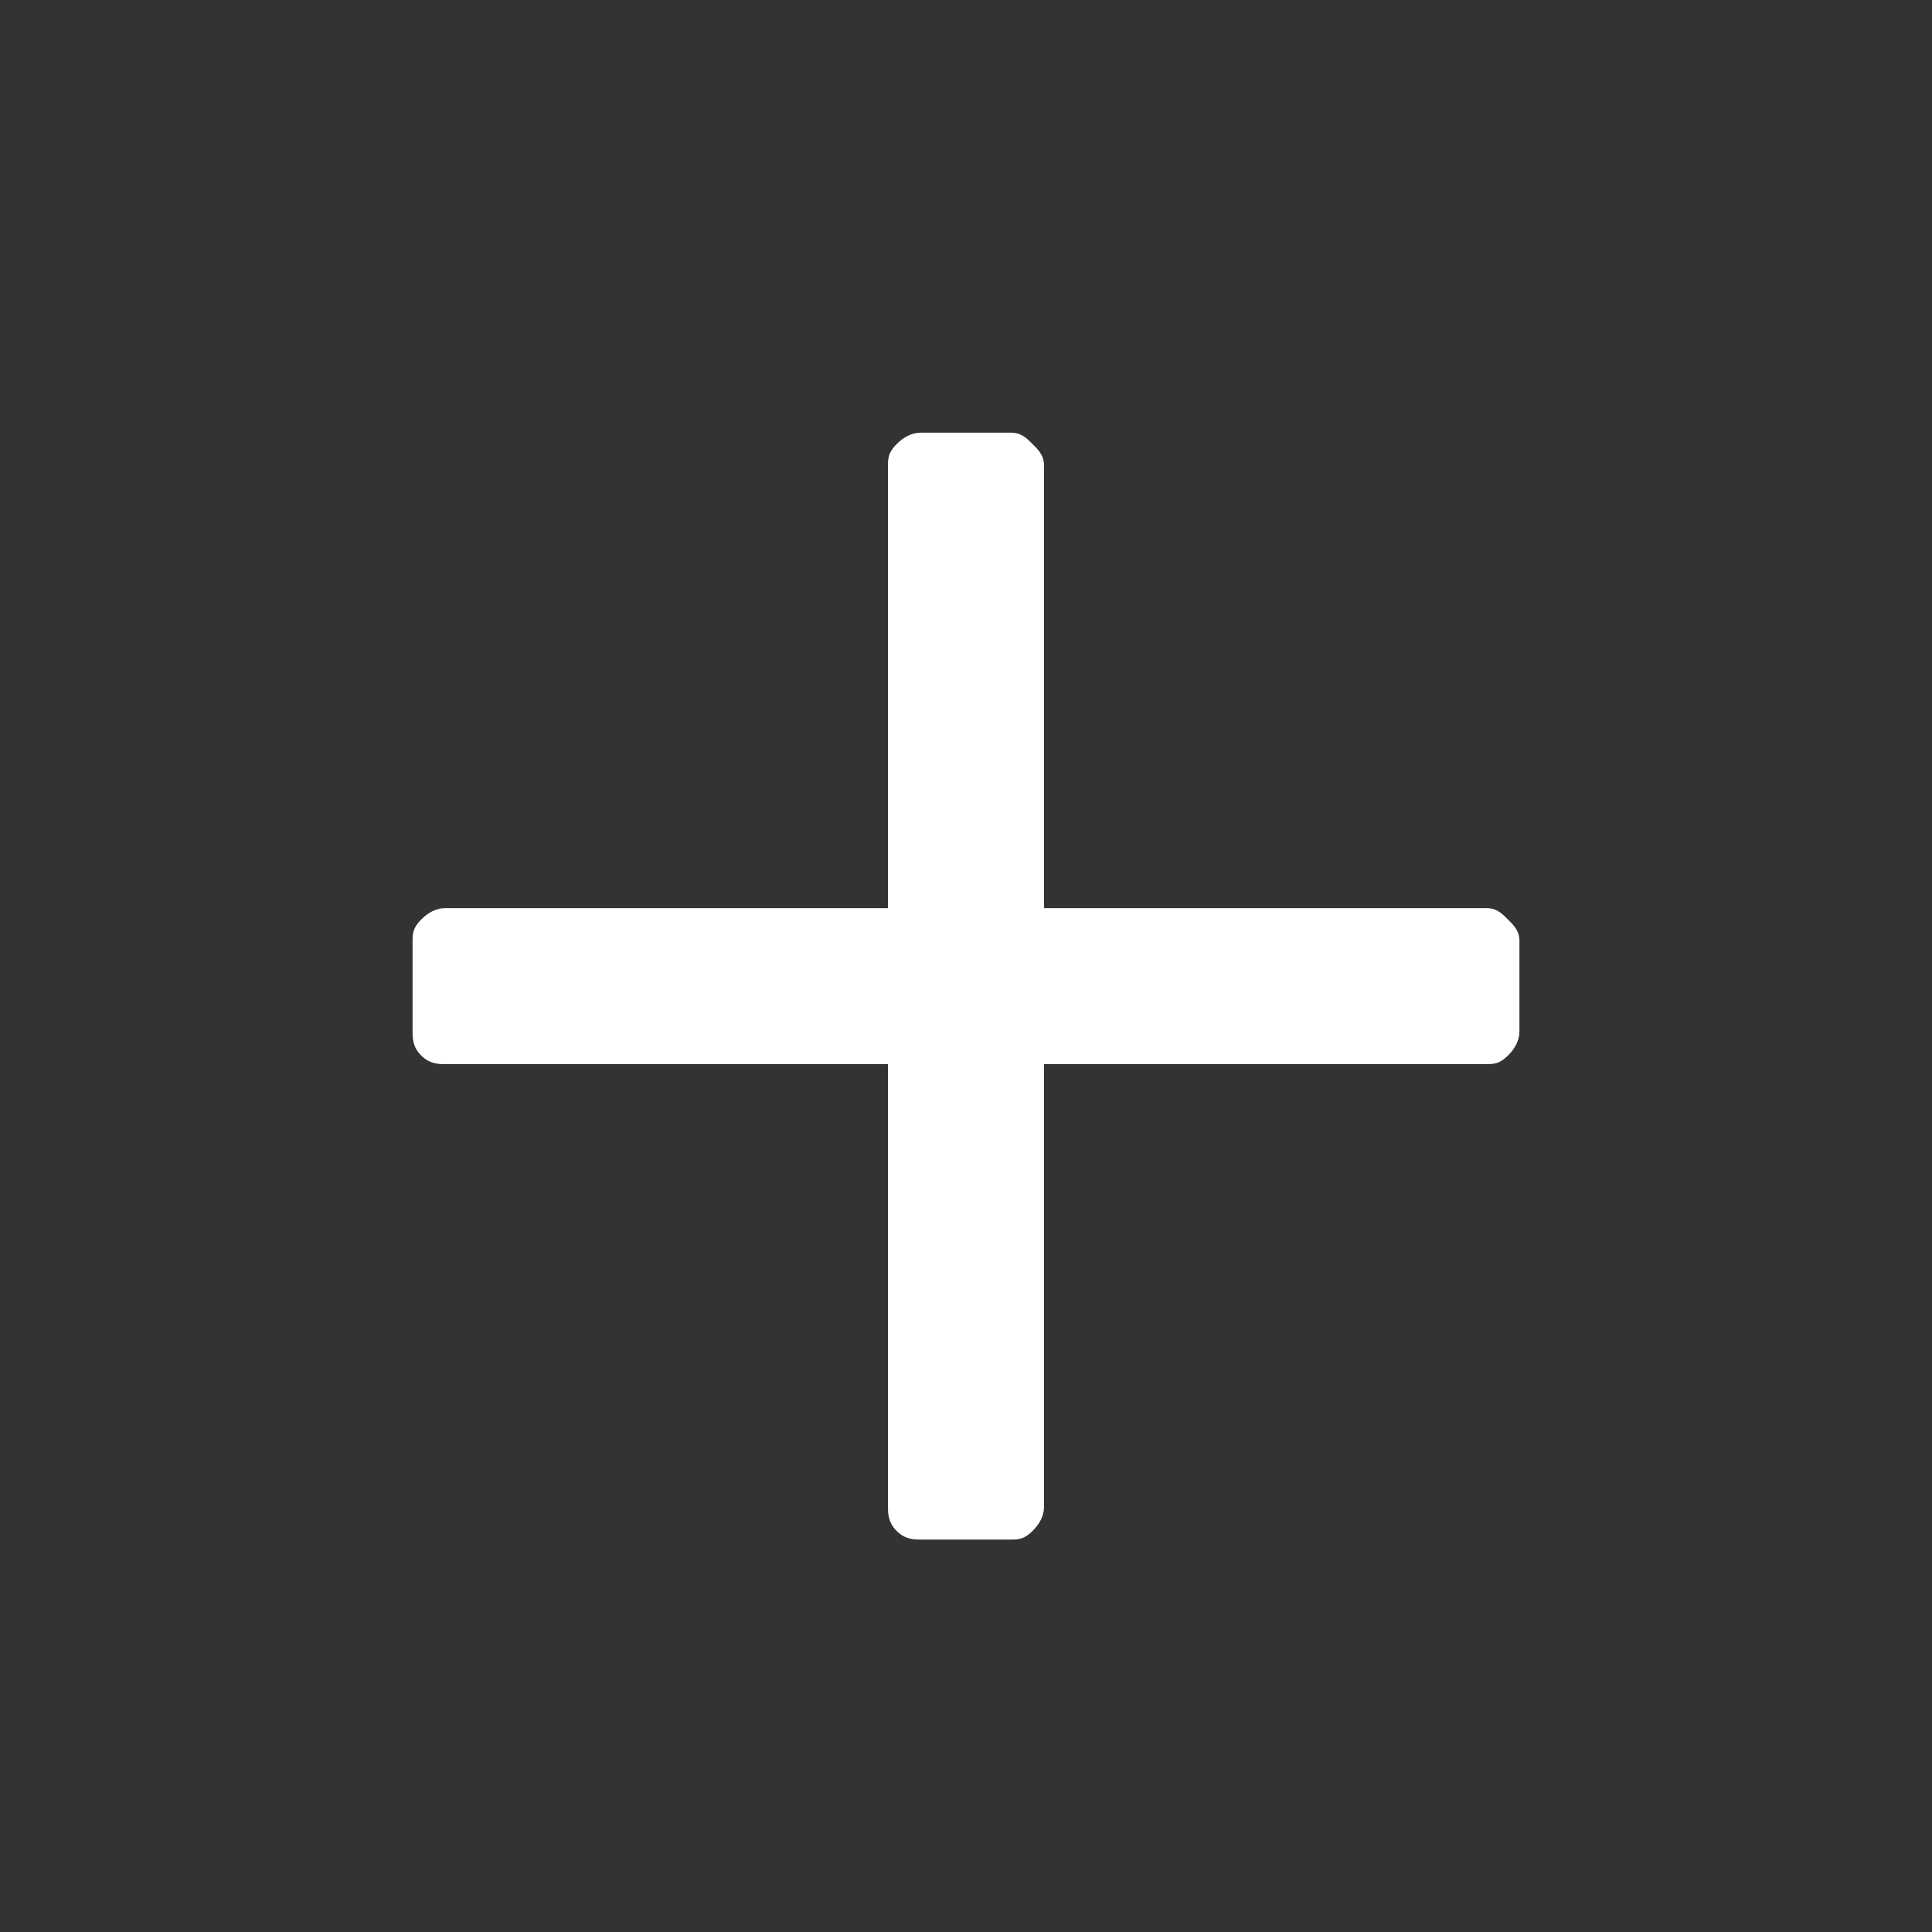
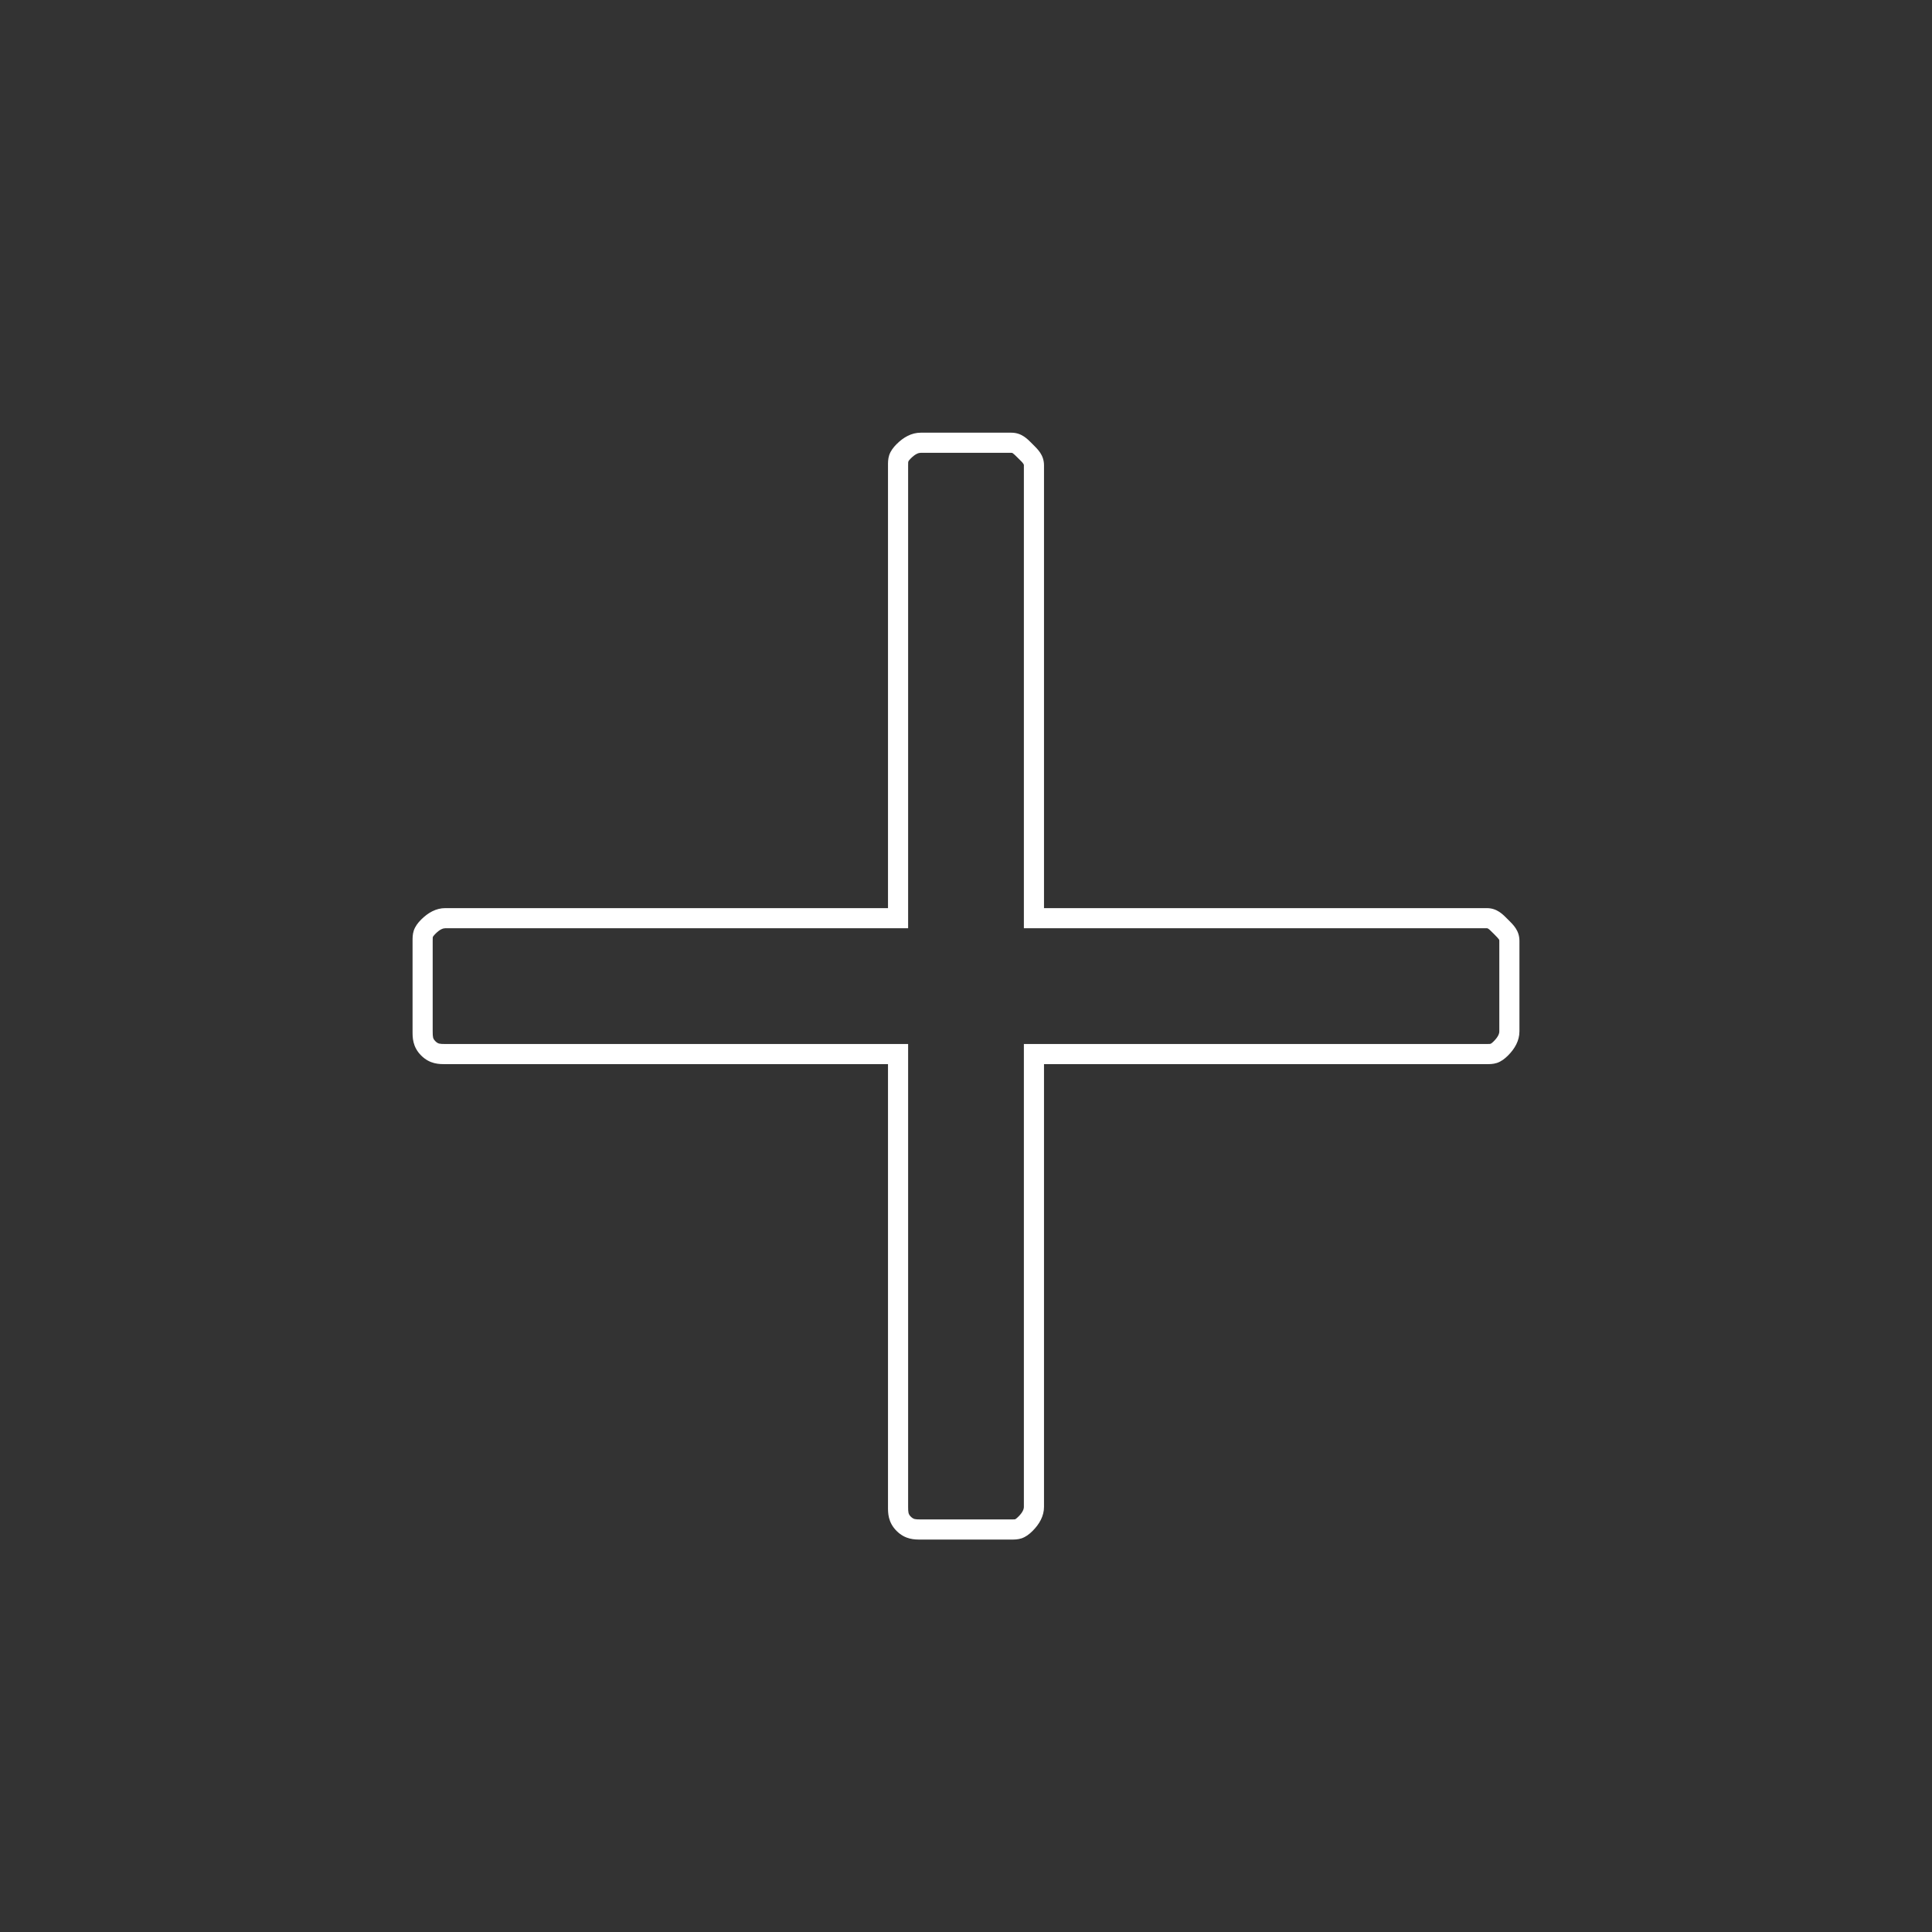
<svg xmlns="http://www.w3.org/2000/svg" width="24" height="24" viewBox="0 0 24 24" fill="none">
  <rect x="0" y="0" width="24" height="24" fill="#333333" stroke="none" />
-   <path d="M18.469 11.406C18.539 11.406 18.574 11.441 18.645 11.512C18.715 11.582 18.75 11.617 18.75 11.688V12.812C18.75 12.883 18.715 12.953 18.645 13.023C18.574 13.094 18.539 13.094 18.469 13.094H12.844V18.719C12.844 18.789 12.809 18.859 12.738 18.93C12.668 19 12.633 19 12.562 19H11.438C11.367 19 11.297 19 11.227 18.93C11.156 18.859 11.156 18.789 11.156 18.719V13.094H5.531C5.461 13.094 5.391 13.094 5.32 13.023C5.25 12.953 5.25 12.883 5.25 12.812V11.688C5.25 11.617 5.25 11.582 5.32 11.512C5.391 11.441 5.461 11.406 5.531 11.406H11.156V5.781C11.156 5.711 11.156 5.676 11.227 5.605C11.297 5.535 11.367 5.5 11.438 5.5H12.562C12.633 5.5 12.668 5.535 12.738 5.605C12.809 5.676 12.844 5.711 12.844 5.781V11.406H18.469Z" fill="white" />
  <path d="M12.844 13.094V12.969H12.719V13.094H12.844ZM11.156 13.094H11.281V12.969H11.156V13.094ZM11.156 11.406V11.531H11.281V11.406H11.156ZM12.844 11.406H12.719V11.531H12.844V11.406ZM18.469 11.531C18.476 11.531 18.478 11.532 18.479 11.532C18.48 11.533 18.482 11.533 18.487 11.537C18.493 11.54 18.501 11.546 18.512 11.557C18.525 11.569 18.538 11.582 18.556 11.6L18.733 11.423C18.67 11.36 18.599 11.281 18.469 11.281V11.531ZM18.556 11.6C18.574 11.618 18.588 11.632 18.599 11.644C18.61 11.656 18.616 11.663 18.62 11.669C18.623 11.674 18.624 11.676 18.624 11.677C18.624 11.678 18.625 11.681 18.625 11.688H18.875C18.875 11.557 18.796 11.486 18.733 11.423L18.556 11.6ZM18.625 11.688V12.812H18.875V11.688H18.625ZM18.625 12.812C18.625 12.838 18.613 12.878 18.556 12.935L18.733 13.112C18.817 13.028 18.875 12.928 18.875 12.812H18.625ZM18.556 12.935C18.528 12.963 18.518 12.966 18.517 12.966C18.514 12.968 18.508 12.969 18.469 12.969V13.219C18.5 13.219 18.547 13.22 18.596 13.204C18.648 13.186 18.691 13.154 18.733 13.112L18.556 12.935ZM18.469 12.969H12.844V13.219H18.469V12.969ZM12.719 13.094V18.719H12.969V13.094H12.719ZM12.719 18.719C12.719 18.744 12.707 18.785 12.65 18.841L12.827 19.018C12.911 18.934 12.969 18.834 12.969 18.719H12.719ZM12.65 18.841C12.621 18.87 12.611 18.872 12.611 18.873C12.607 18.874 12.602 18.875 12.562 18.875V19.125C12.593 19.125 12.641 19.126 12.69 19.11C12.742 19.092 12.785 19.06 12.827 19.018L12.65 18.841ZM12.562 18.875H11.438V19.125H12.562V18.875ZM11.438 18.875C11.4 18.875 11.38 18.874 11.362 18.87C11.349 18.866 11.334 18.86 11.315 18.841L11.138 19.018C11.247 19.127 11.365 19.125 11.438 19.125V18.875ZM11.315 18.841C11.296 18.823 11.29 18.808 11.286 18.794C11.282 18.776 11.281 18.756 11.281 18.719H11.031C11.031 18.791 11.029 18.909 11.138 19.018L11.315 18.841ZM11.281 18.719V13.094H11.031V18.719H11.281ZM11.156 12.969H5.531V13.219H11.156V12.969ZM5.531 12.969C5.494 12.969 5.474 12.968 5.456 12.964C5.442 12.96 5.428 12.954 5.409 12.935L5.232 13.112C5.341 13.221 5.459 13.219 5.531 13.219V12.969ZM5.409 12.935C5.39 12.916 5.383 12.901 5.38 12.888C5.376 12.87 5.375 12.85 5.375 12.812H5.125C5.125 12.885 5.123 13.003 5.232 13.112L5.409 12.935ZM5.375 12.812V11.688H5.125V12.812H5.375ZM5.375 11.688C5.375 11.648 5.376 11.643 5.377 11.639C5.378 11.639 5.38 11.629 5.409 11.6L5.232 11.423C5.19 11.465 5.158 11.508 5.14 11.56C5.124 11.609 5.125 11.657 5.125 11.688H5.375ZM5.409 11.6C5.465 11.543 5.506 11.531 5.531 11.531V11.281C5.416 11.281 5.316 11.339 5.232 11.423L5.409 11.6ZM5.531 11.531H11.156V11.281H5.531V11.531ZM11.281 11.406V5.781H11.031V11.406H11.281ZM11.281 5.781C11.281 5.742 11.282 5.737 11.284 5.733C11.284 5.732 11.287 5.722 11.315 5.694L11.138 5.517C11.096 5.559 11.064 5.602 11.046 5.654C11.03 5.703 11.031 5.751 11.031 5.781H11.281ZM11.315 5.694C11.372 5.637 11.412 5.625 11.438 5.625V5.375C11.322 5.375 11.222 5.433 11.138 5.517L11.315 5.694ZM11.438 5.625H12.562V5.375H11.438V5.625ZM12.562 5.625C12.569 5.625 12.572 5.626 12.573 5.626C12.574 5.626 12.576 5.627 12.581 5.63C12.587 5.634 12.594 5.64 12.606 5.651C12.618 5.662 12.632 5.676 12.65 5.694L12.827 5.517C12.764 5.454 12.693 5.375 12.562 5.375V5.625ZM12.65 5.694C12.668 5.712 12.681 5.725 12.693 5.737C12.704 5.749 12.71 5.757 12.713 5.763C12.717 5.768 12.717 5.77 12.718 5.771C12.718 5.772 12.719 5.774 12.719 5.781H12.969C12.969 5.651 12.89 5.58 12.827 5.517L12.65 5.694ZM12.719 5.781V11.406H12.969V5.781H12.719ZM12.844 11.531H18.469V11.281H12.844V11.531Z" fill="white" />
</svg>